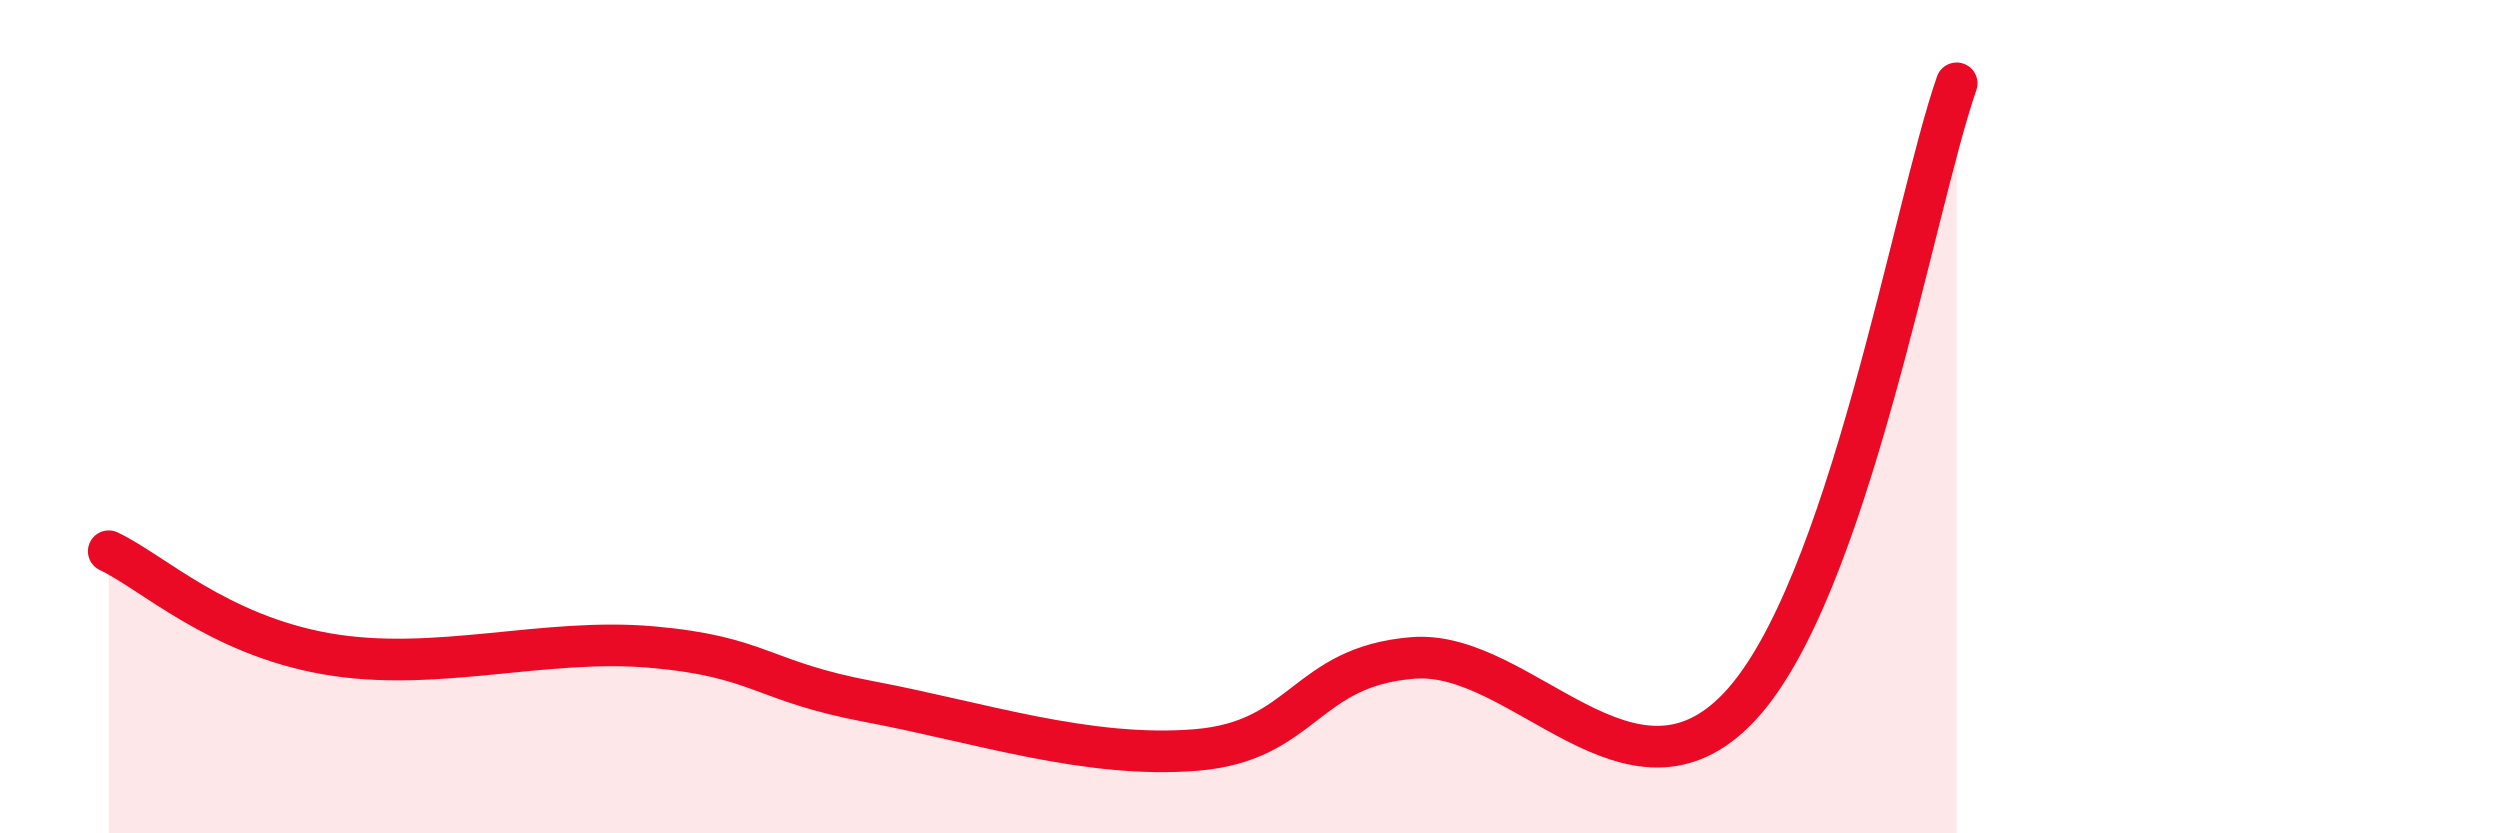
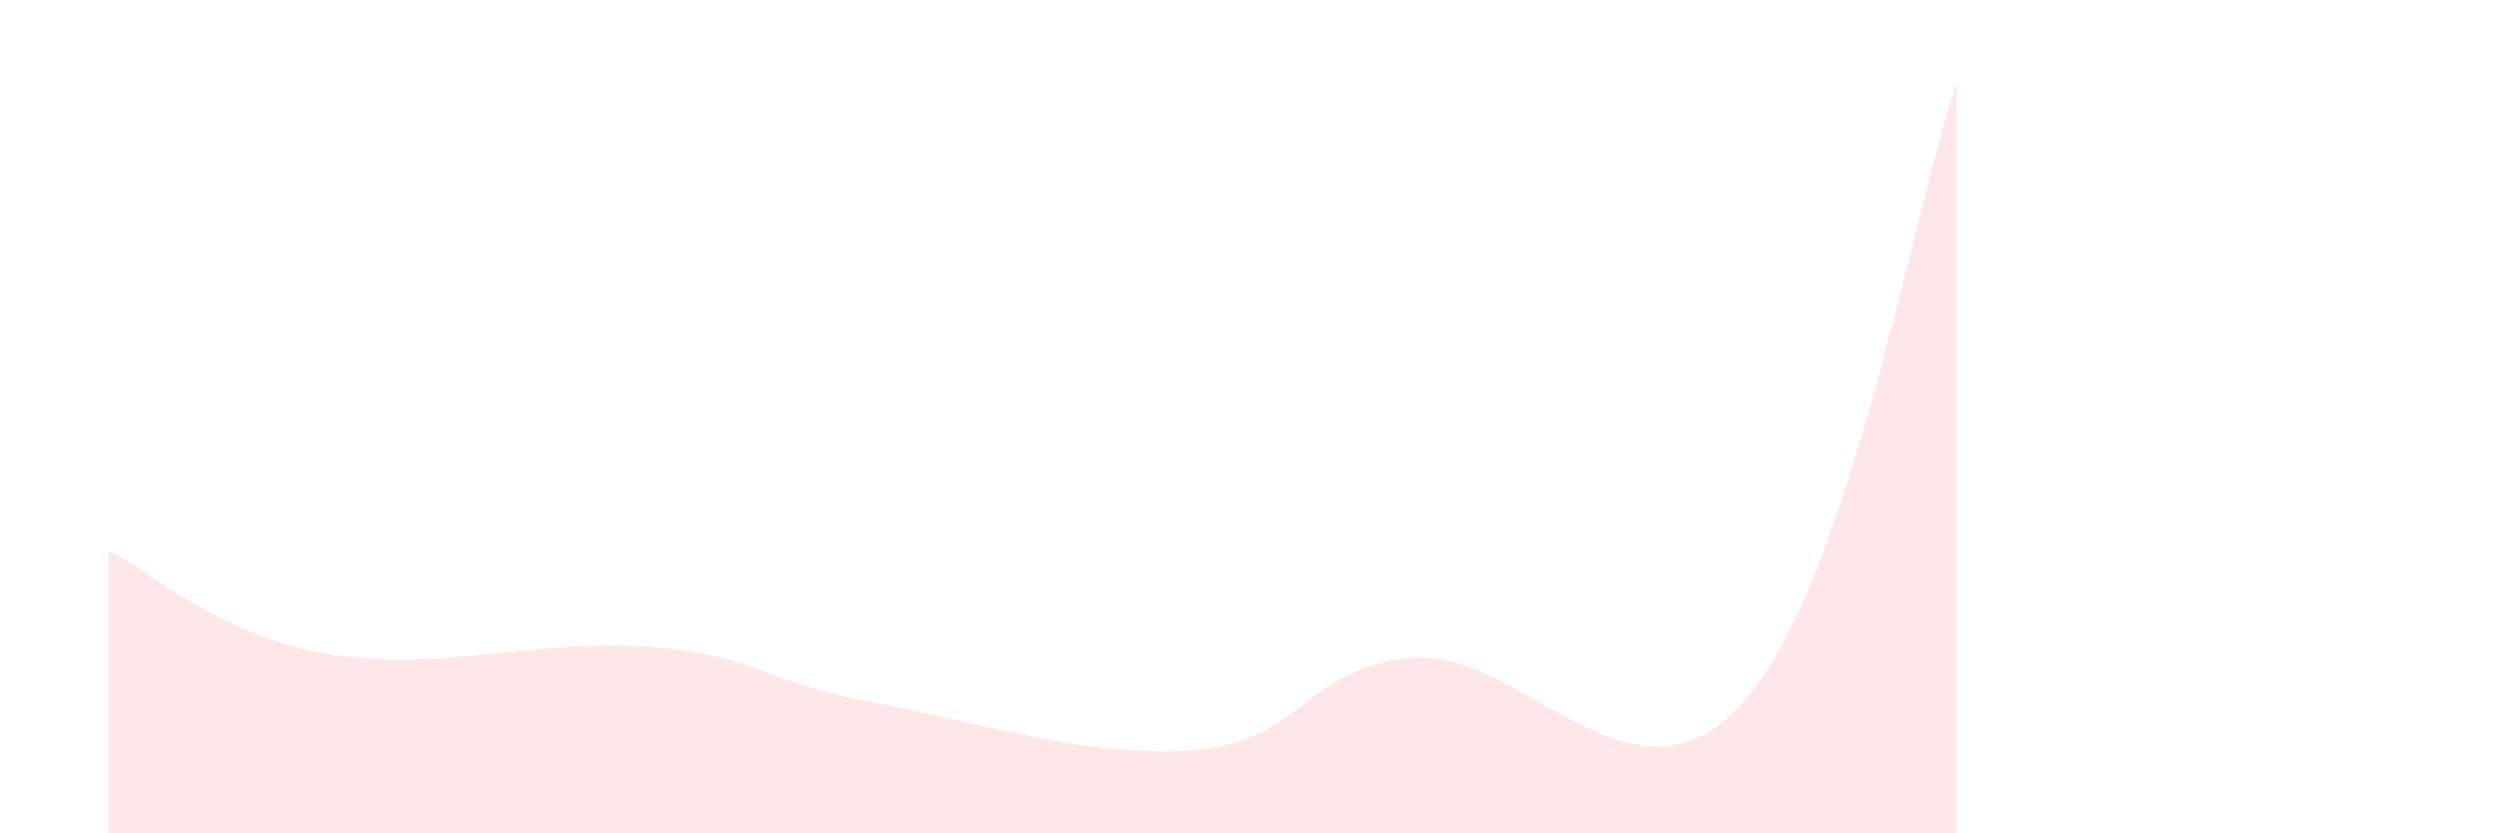
<svg xmlns="http://www.w3.org/2000/svg" width="60" height="20" viewBox="0 0 60 20">
  <path d="M 2.61,13.23 C 3.65,13.72 5.22,15.23 7.83,15.69 C 10.44,16.15 13.04,15.3 15.65,15.53 C 18.26,15.76 18.26,16.35 20.87,16.84 C 23.48,17.33 26.09,18.21 28.7,18 C 31.31,17.79 31.3,16 33.91,15.79 C 36.52,15.58 39.13,19.73 41.74,16.97 C 44.35,14.21 45.92,4.99 46.96,2L46.96 20L2.61 20Z" fill="#EB0A25" opacity="0.1" stroke-linecap="round" stroke-linejoin="round" />
-   <path d="M 2.61,13.23 C 3.65,13.72 5.22,15.23 7.83,15.69 C 10.44,16.15 13.04,15.3 15.65,15.53 C 18.26,15.76 18.26,16.35 20.87,16.84 C 23.48,17.33 26.09,18.21 28.7,18 C 31.31,17.79 31.3,16 33.91,15.79 C 36.52,15.58 39.13,19.73 41.74,16.97 C 44.35,14.21 45.92,4.99 46.96,2" stroke="#EB0A25" stroke-width="1" fill="none" stroke-linecap="round" stroke-linejoin="round" />
</svg>